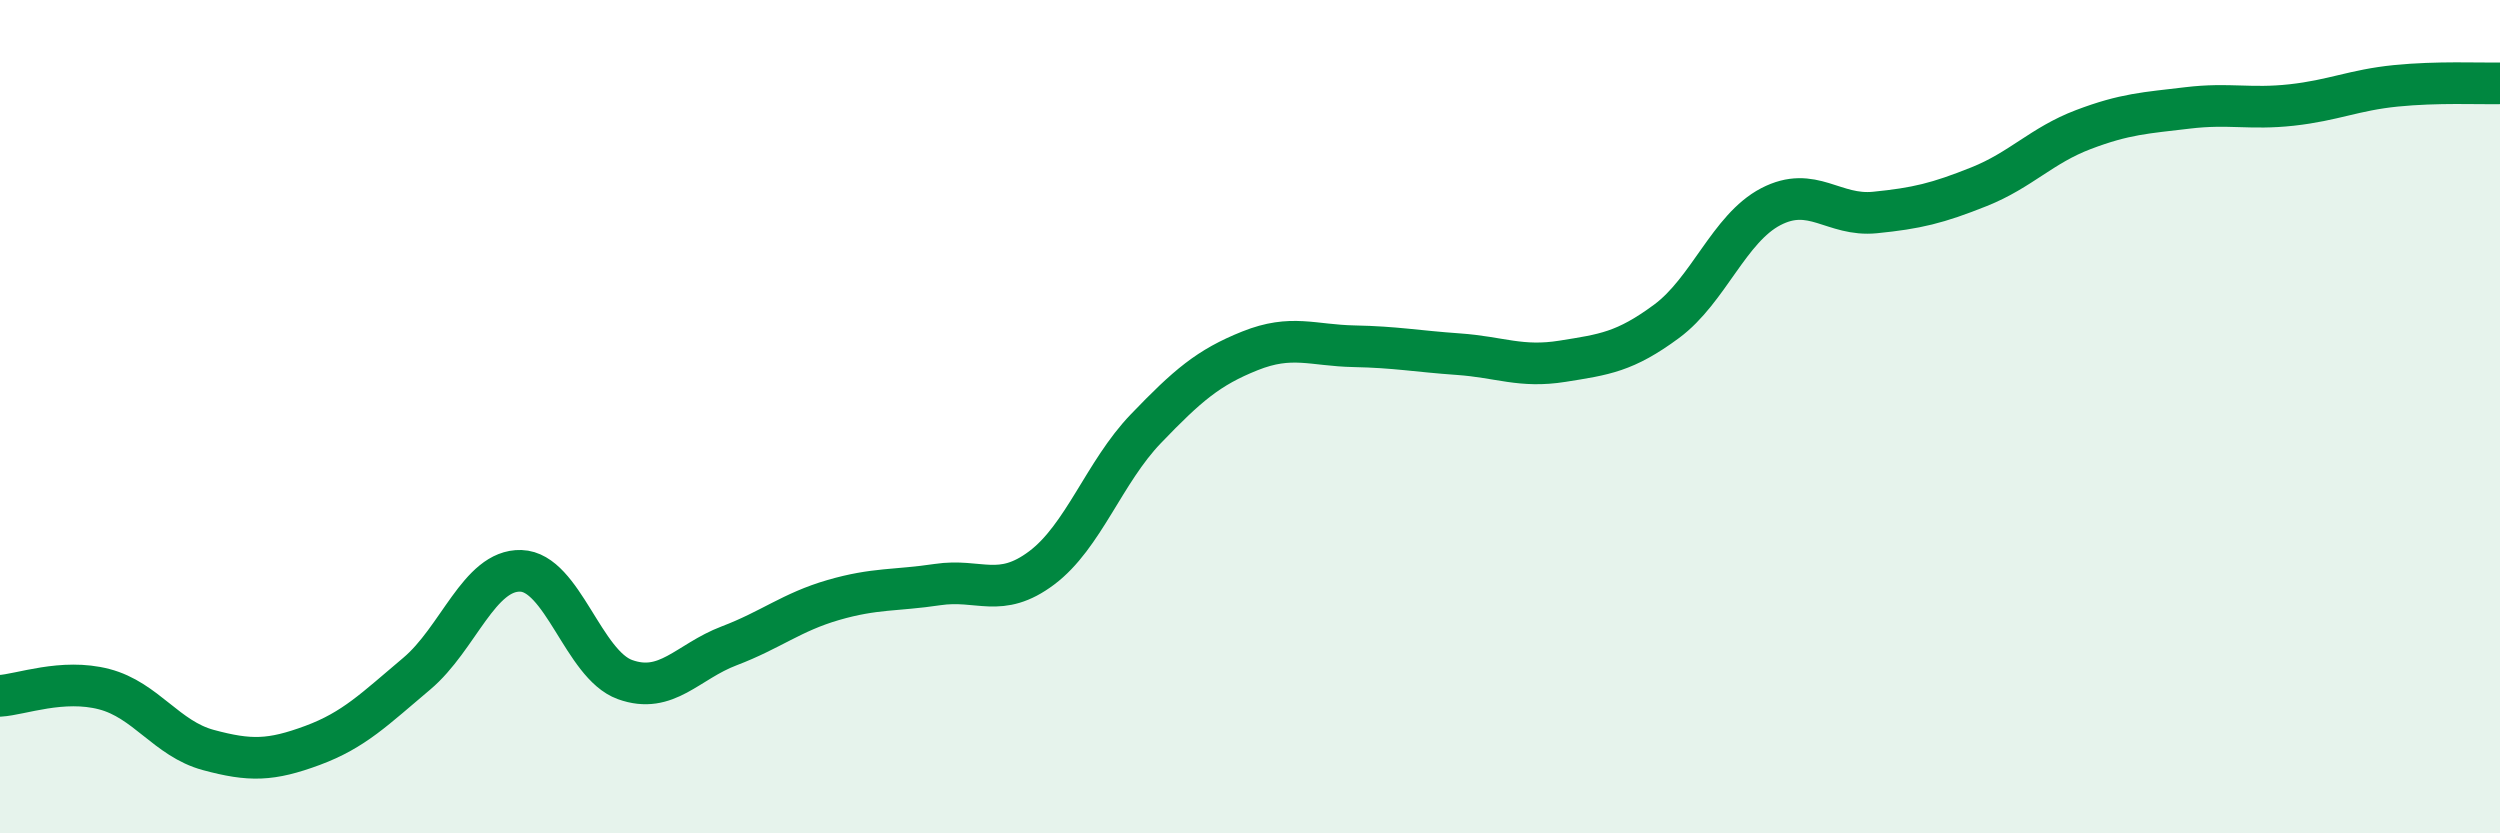
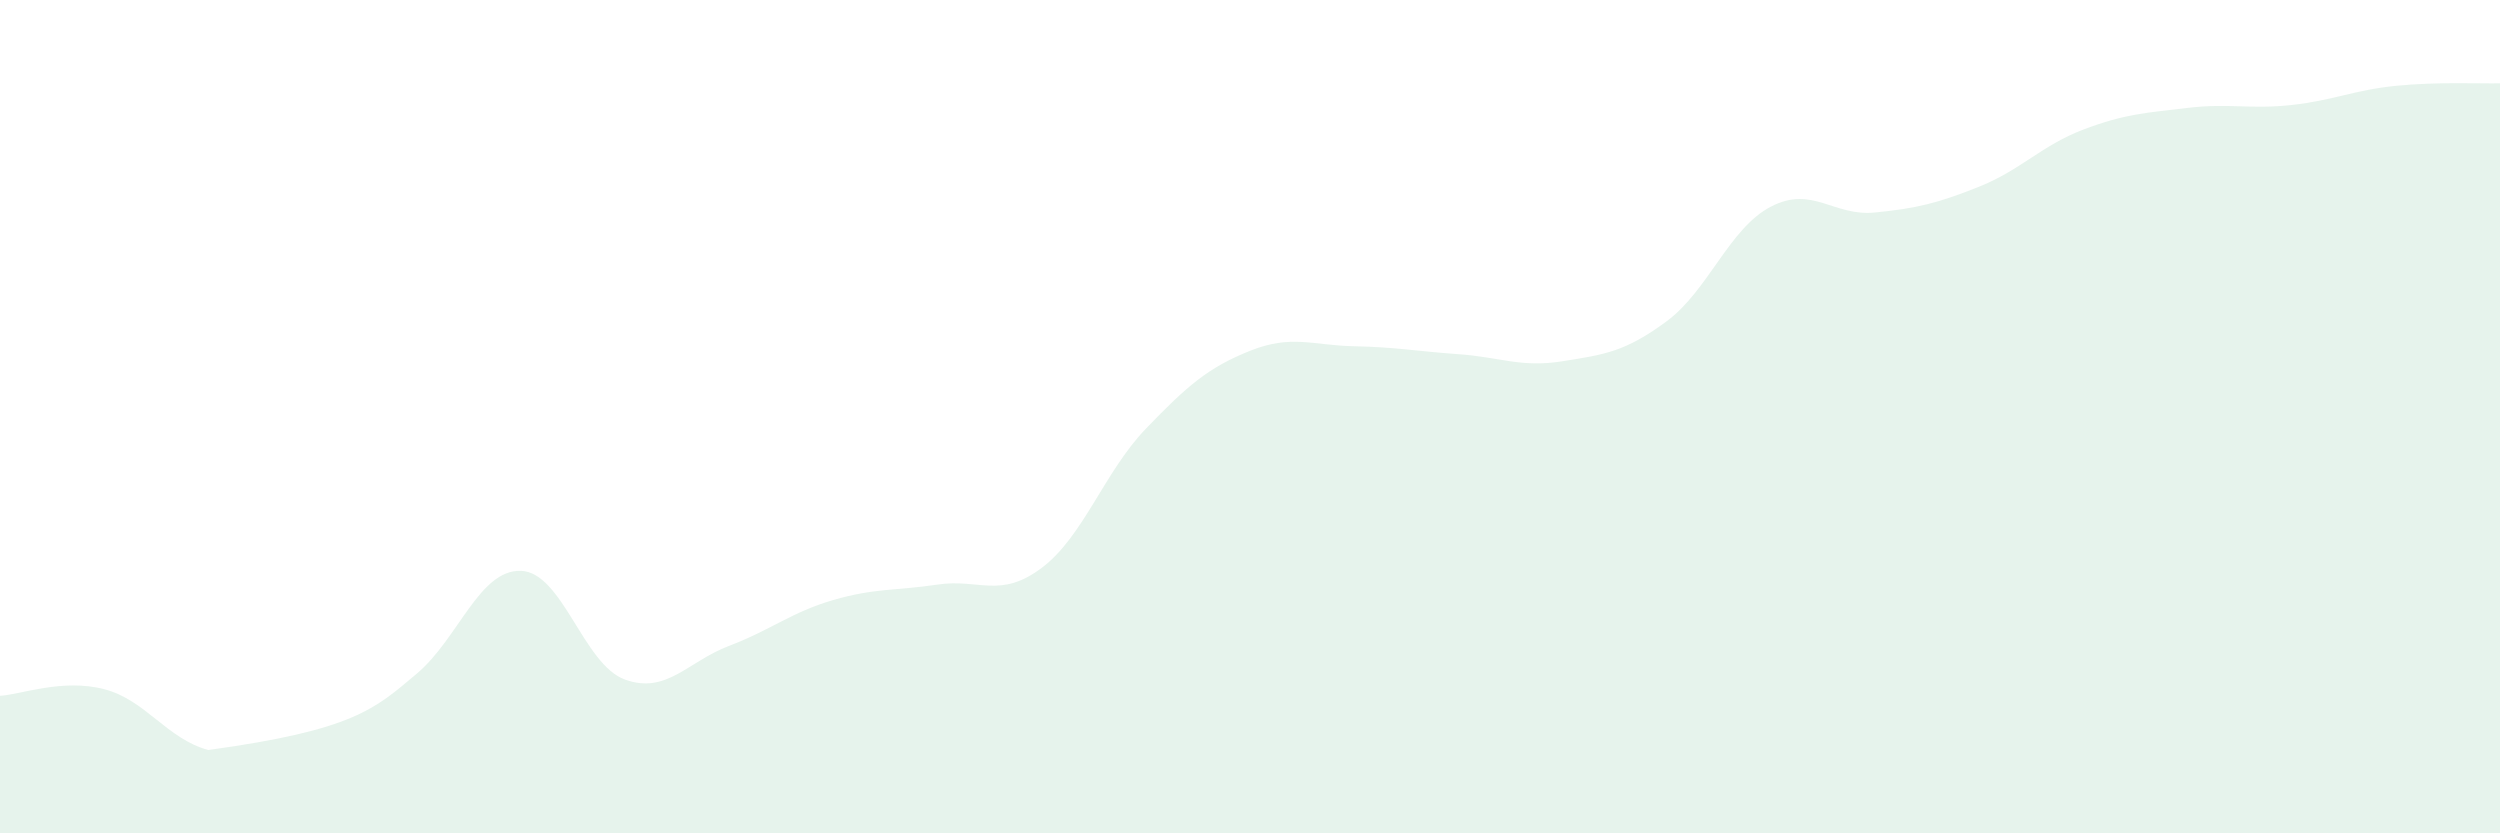
<svg xmlns="http://www.w3.org/2000/svg" width="60" height="20" viewBox="0 0 60 20">
-   <path d="M 0,16.7 C 0.5,16.67 1.5,16.28 2.5,16.54 C 3.5,16.8 4,17.73 5,18 C 6,18.27 6.5,18.26 7.5,17.89 C 8.5,17.52 9,17.01 10,16.17 C 11,15.33 11.5,13.67 12.5,13.7 C 13.5,13.73 14,15.95 15,16.31 C 16,16.67 16.5,15.88 17.5,15.5 C 18.5,15.12 19,14.69 20,14.4 C 21,14.11 21.5,14.18 22.5,14.03 C 23.5,13.88 24,14.38 25,13.63 C 26,12.88 26.5,11.33 27.5,10.29 C 28.5,9.25 29,8.82 30,8.42 C 31,8.02 31.5,8.29 32.5,8.31 C 33.5,8.33 34,8.43 35,8.5 C 36,8.57 36.5,8.83 37.5,8.67 C 38.5,8.51 39,8.45 40,7.71 C 41,6.97 41.5,5.48 42.5,4.96 C 43.5,4.44 44,5.2 45,5.1 C 46,5 46.5,4.88 47.5,4.48 C 48.5,4.08 49,3.49 50,3.11 C 51,2.73 51.5,2.71 52.5,2.59 C 53.5,2.47 54,2.63 55,2.52 C 56,2.41 56.5,2.16 57.5,2.06 C 58.5,1.96 59.5,2.01 60,2L60 20L0 20Z" fill="#008740" opacity="0.1" stroke-linecap="round" stroke-linejoin="round" />
-   <path d="M 0,16.7 C 0.5,16.67 1.5,16.28 2.5,16.54 C 3.5,16.8 4,17.73 5,18 C 6,18.27 6.5,18.26 7.5,17.89 C 8.5,17.52 9,17.01 10,16.17 C 11,15.33 11.5,13.67 12.5,13.7 C 13.5,13.73 14,15.95 15,16.31 C 16,16.67 16.5,15.88 17.5,15.5 C 18.5,15.12 19,14.69 20,14.4 C 21,14.11 21.5,14.18 22.5,14.03 C 23.5,13.88 24,14.38 25,13.63 C 26,12.88 26.5,11.33 27.5,10.29 C 28.5,9.25 29,8.82 30,8.42 C 31,8.02 31.5,8.29 32.5,8.31 C 33.5,8.33 34,8.43 35,8.5 C 36,8.57 36.5,8.83 37.5,8.67 C 38.5,8.51 39,8.45 40,7.71 C 41,6.97 41.5,5.48 42.5,4.96 C 43.5,4.44 44,5.2 45,5.1 C 46,5 46.5,4.88 47.5,4.48 C 48.5,4.08 49,3.49 50,3.11 C 51,2.73 51.5,2.71 52.5,2.59 C 53.5,2.47 54,2.63 55,2.52 C 56,2.41 56.5,2.16 57.5,2.06 C 58.5,1.96 59.5,2.01 60,2" stroke="#008740" stroke-width="1" fill="none" stroke-linecap="round" stroke-linejoin="round" />
+   <path d="M 0,16.7 C 0.5,16.67 1.5,16.28 2.5,16.54 C 3.5,16.8 4,17.73 5,18 C 8.5,17.52 9,17.01 10,16.17 C 11,15.33 11.5,13.67 12.5,13.7 C 13.5,13.73 14,15.95 15,16.31 C 16,16.67 16.5,15.88 17.5,15.5 C 18.5,15.12 19,14.69 20,14.4 C 21,14.11 21.5,14.18 22.5,14.03 C 23.5,13.88 24,14.38 25,13.63 C 26,12.88 26.5,11.33 27.5,10.29 C 28.5,9.25 29,8.82 30,8.42 C 31,8.02 31.5,8.29 32.5,8.31 C 33.5,8.33 34,8.43 35,8.5 C 36,8.57 36.5,8.83 37.5,8.67 C 38.5,8.51 39,8.45 40,7.71 C 41,6.97 41.5,5.48 42.5,4.96 C 43.5,4.44 44,5.2 45,5.1 C 46,5 46.5,4.88 47.5,4.48 C 48.5,4.08 49,3.49 50,3.11 C 51,2.73 51.5,2.71 52.5,2.59 C 53.5,2.47 54,2.63 55,2.52 C 56,2.41 56.5,2.16 57.5,2.06 C 58.5,1.96 59.5,2.01 60,2L60 20L0 20Z" fill="#008740" opacity="0.1" stroke-linecap="round" stroke-linejoin="round" />
</svg>